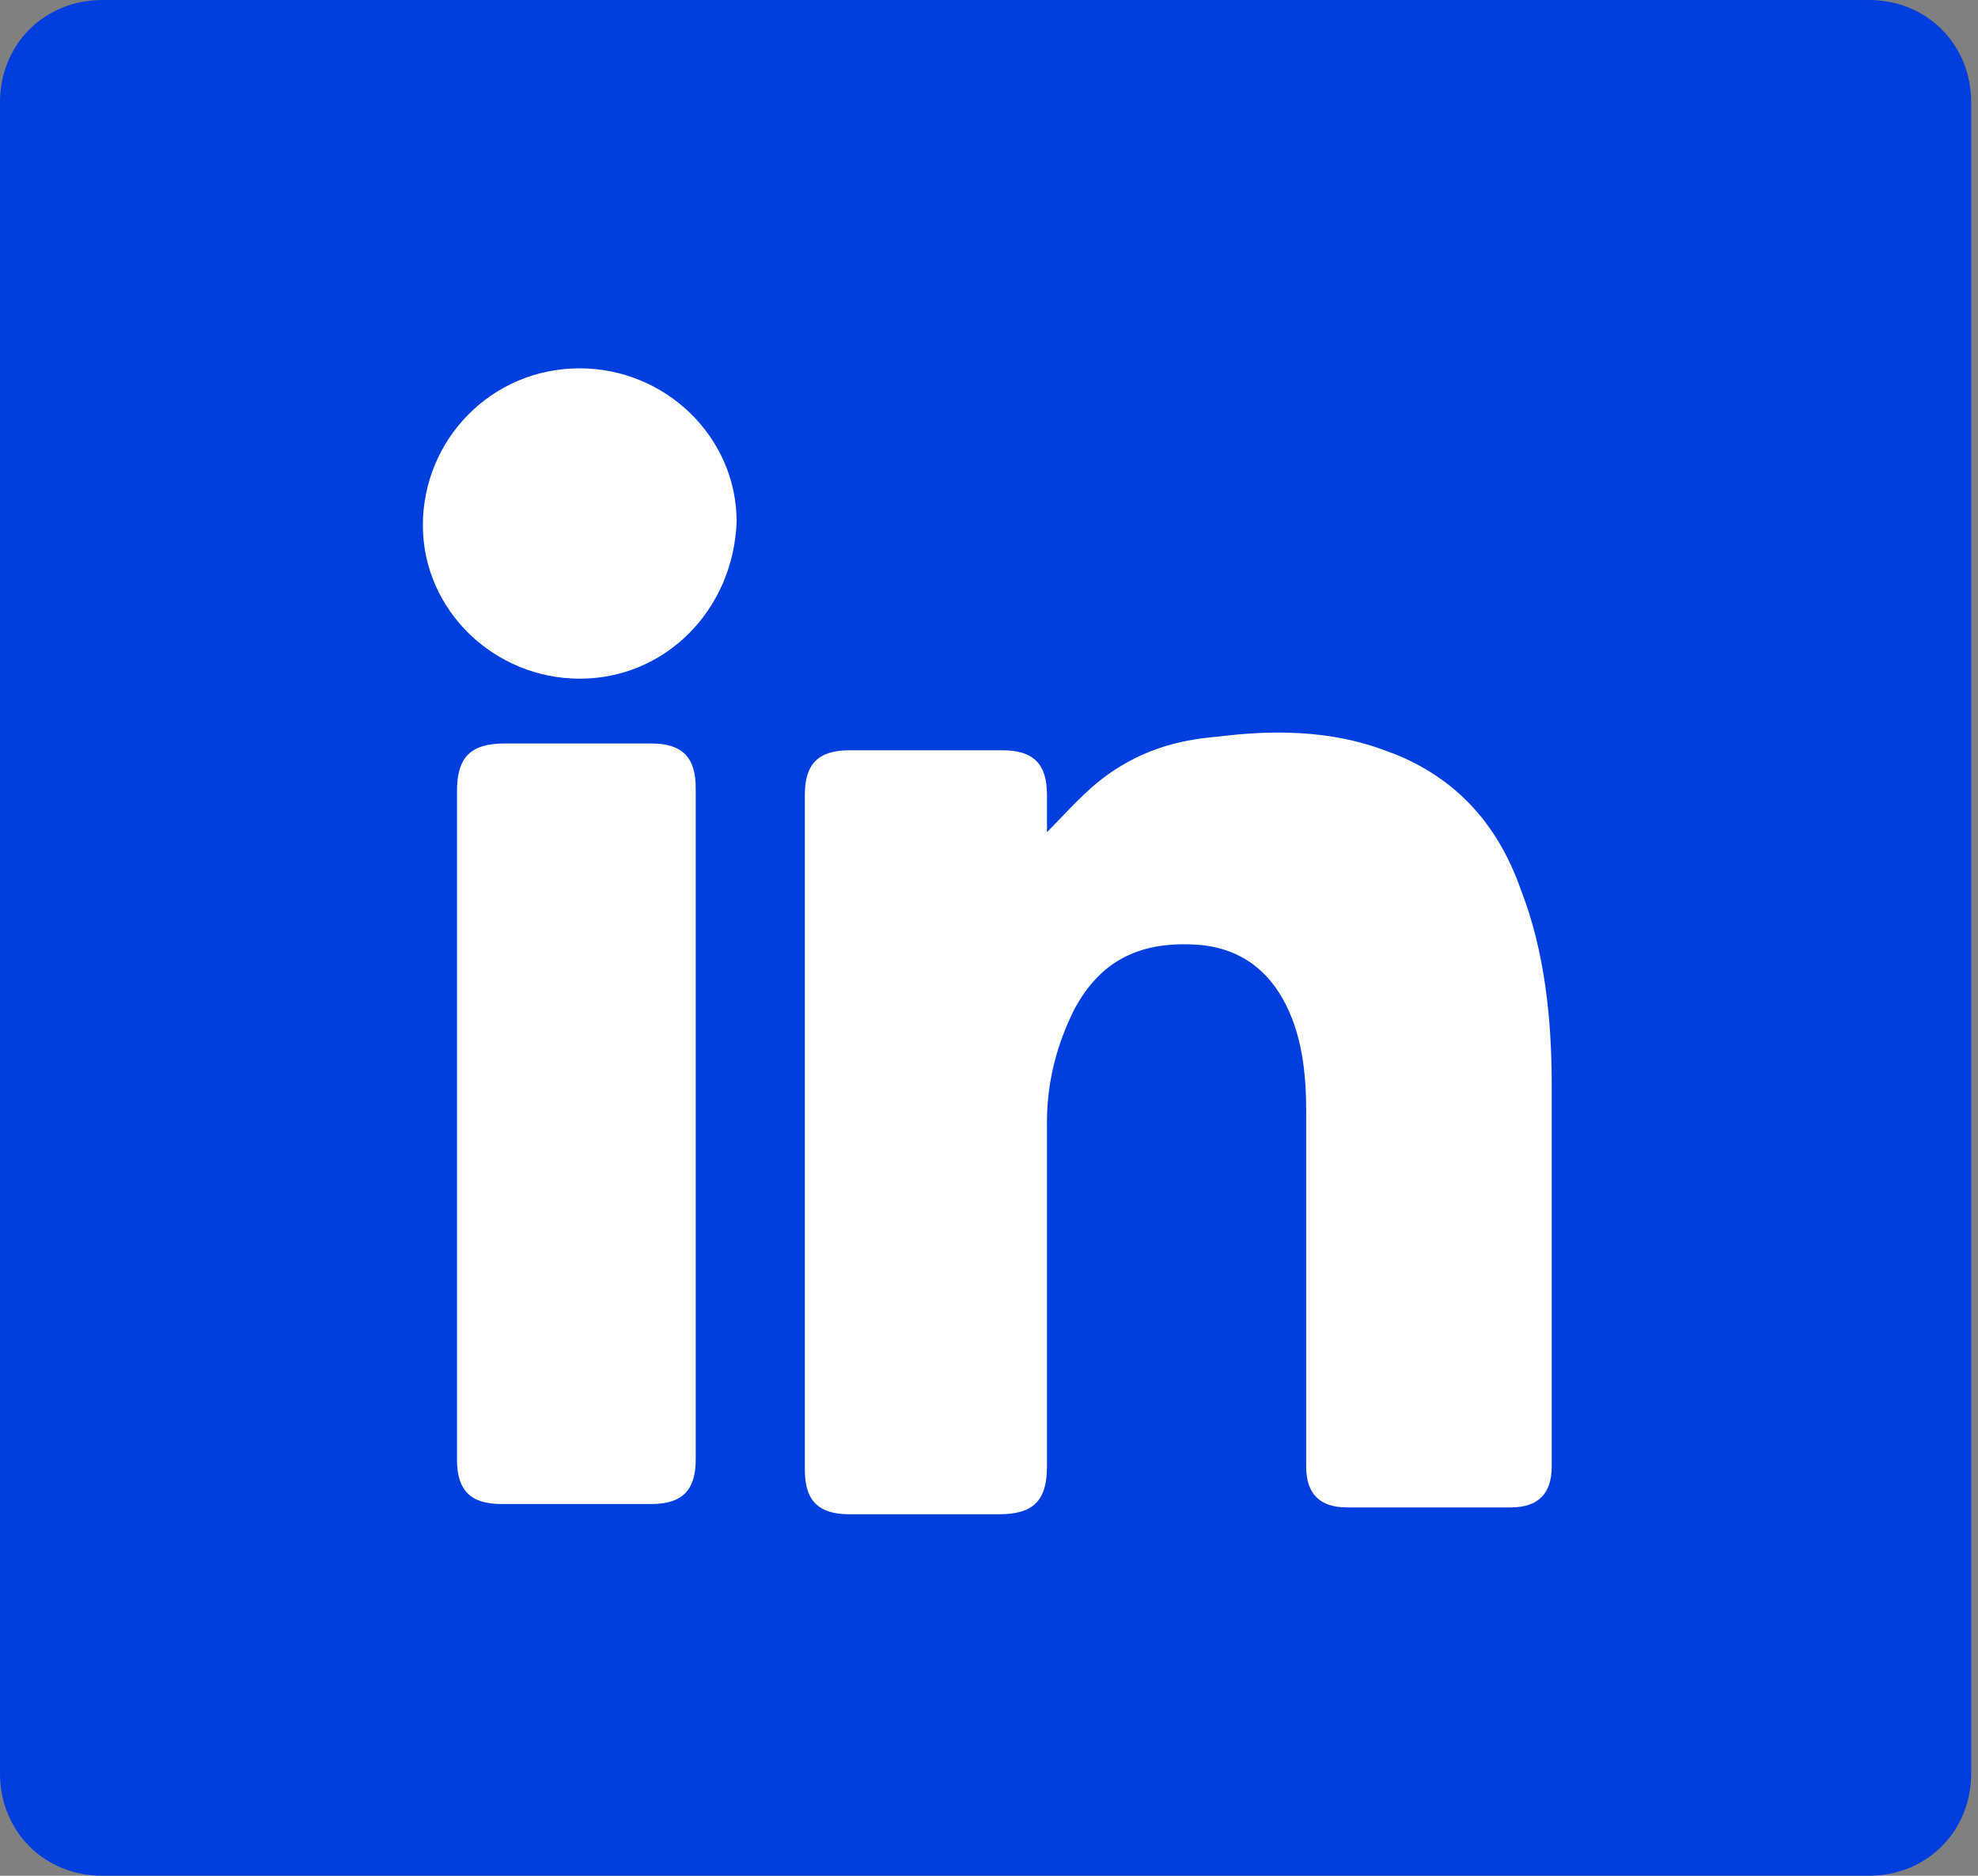
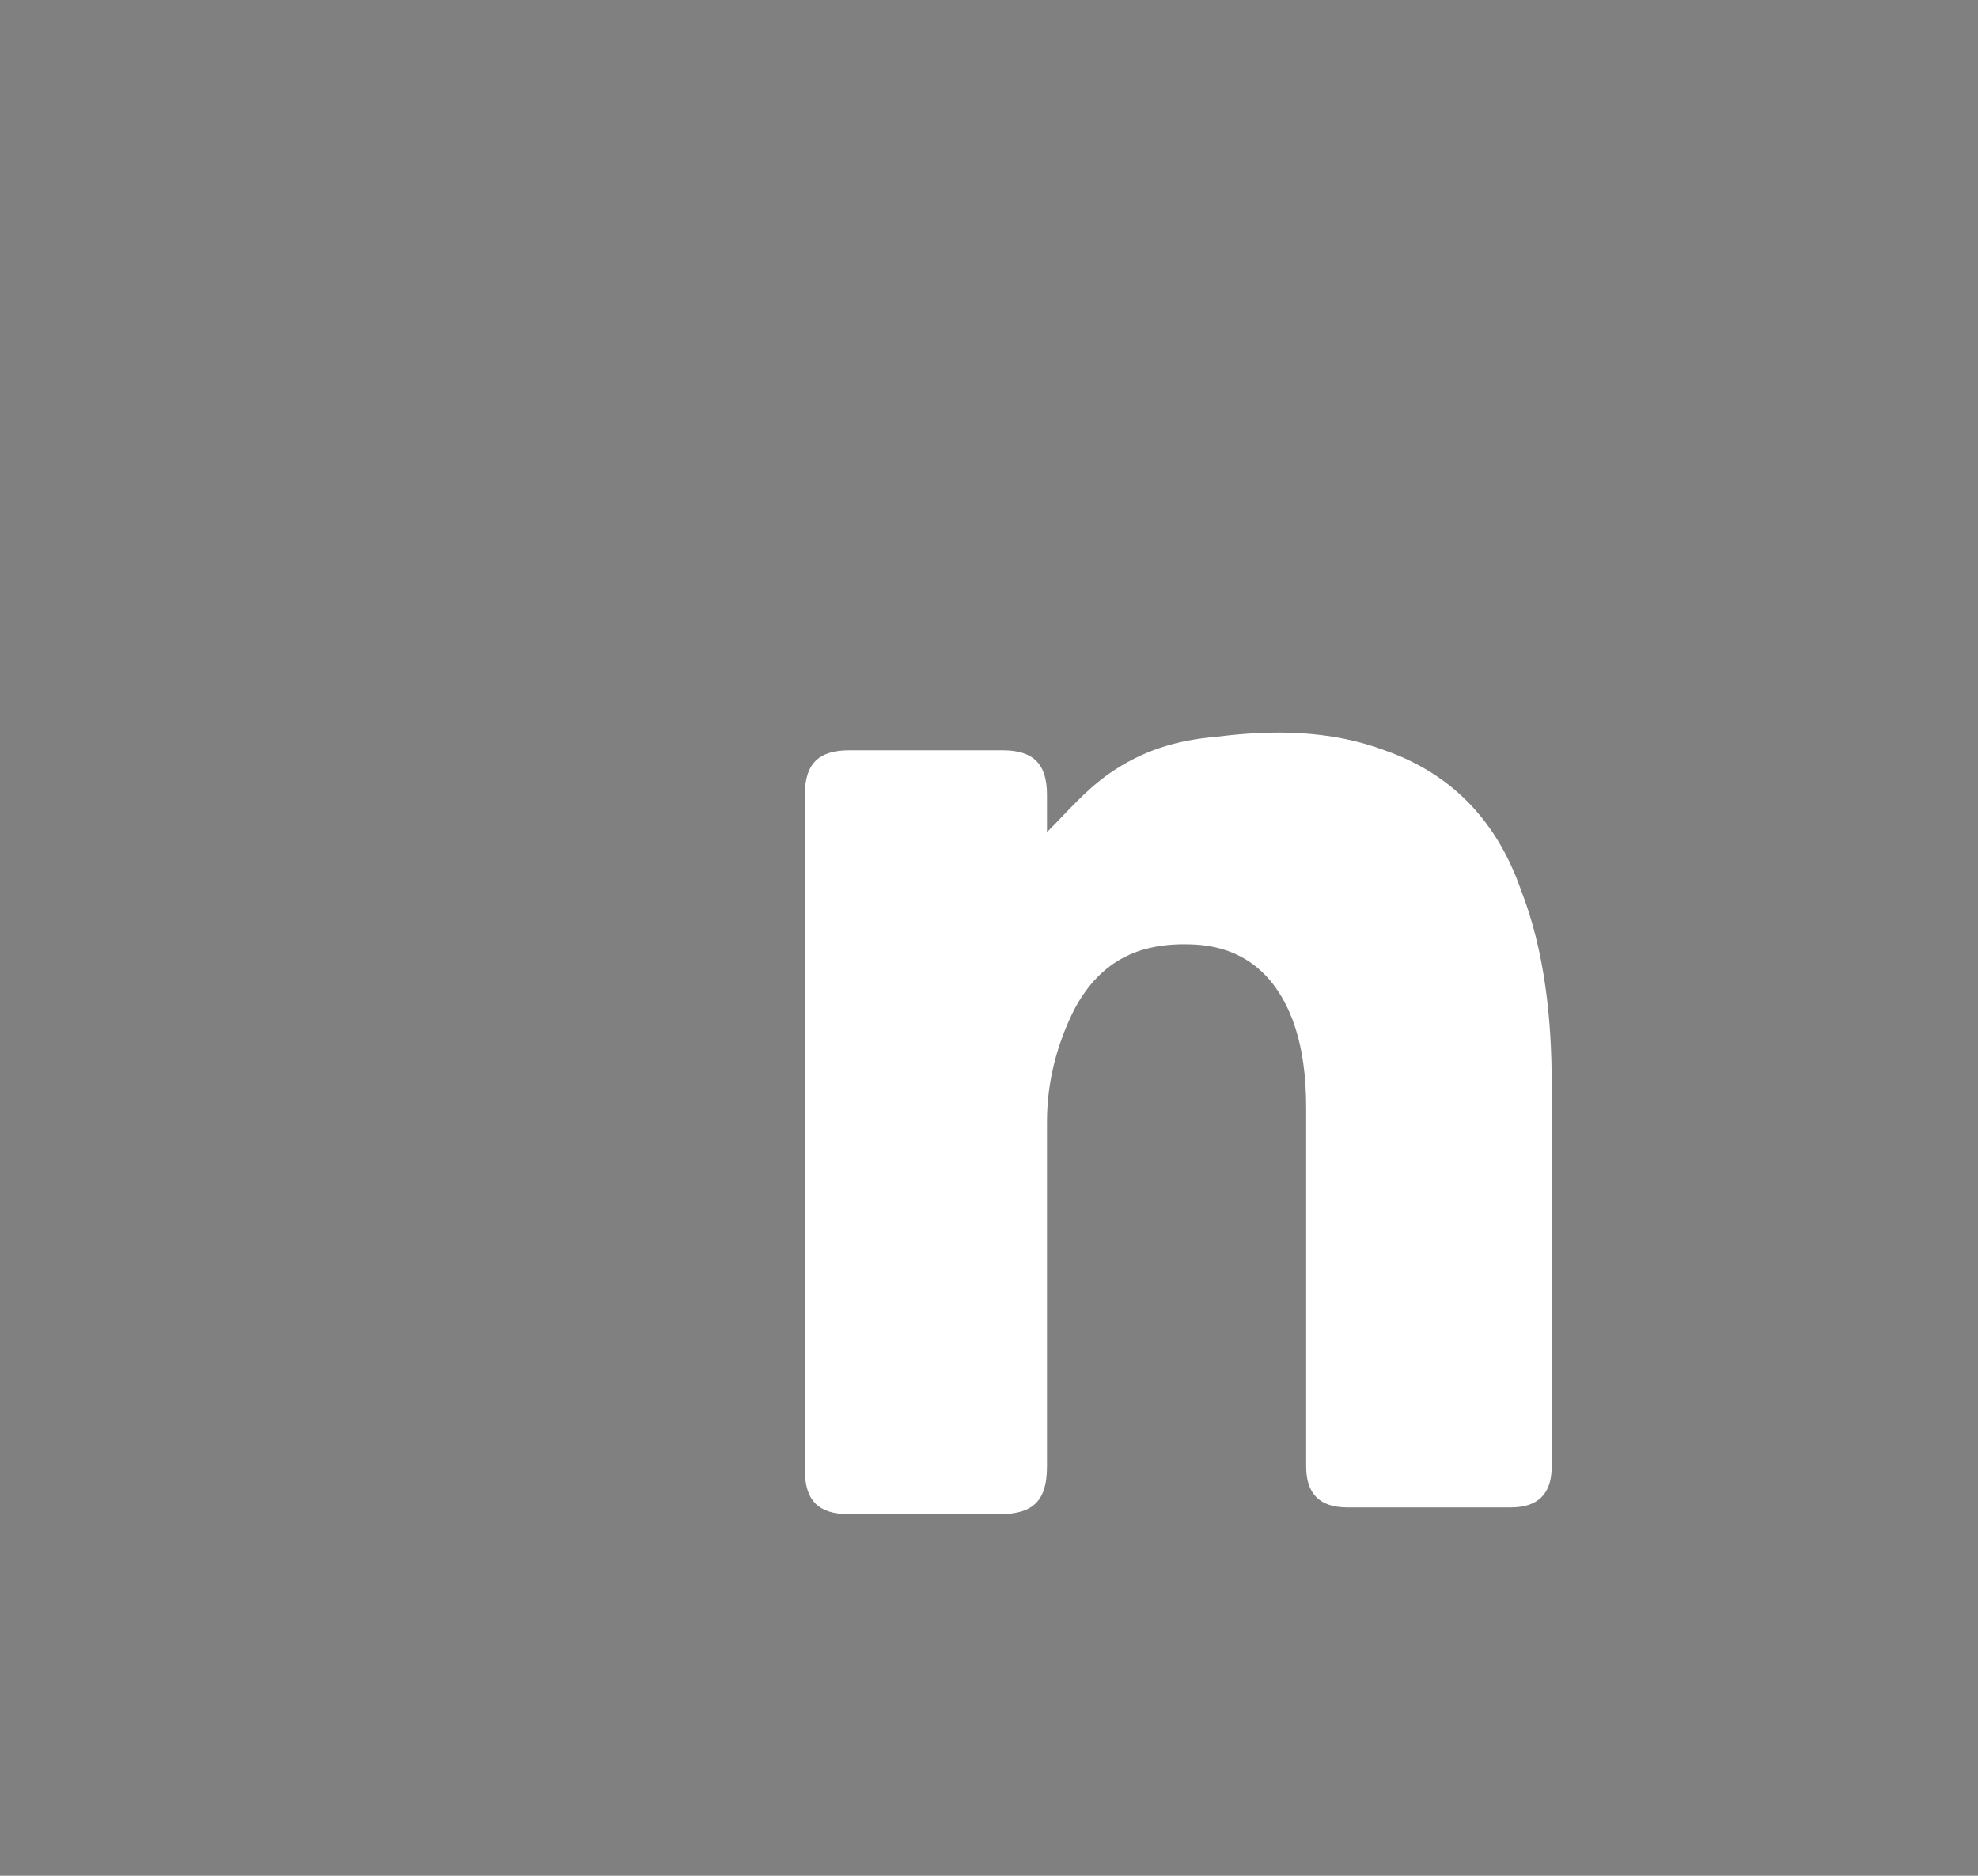
<svg xmlns="http://www.w3.org/2000/svg" version="1.1" id="Layer_1" x="0px" y="0px" viewBox="0 0 58 55" style="enable-background:new 0 0 58 55;" xml:space="preserve">
  <rect x="0" y="0" width="58" height="55" fill="#808080" stroke="none" />
  <style type="text/css">
	.st0{fill:#003EDE;}
	.st1{fill:#FFFFFF;}
</style>
-   <path class="st0" d="M3,0h51.8c1.7,0,3,1.3,3,3v49c0,1.7-1.3,3-3,3H3c-1.7,0-3-1.3-3-3V3C0,1.3,1.3,0,3,0z" />
  <g>
    <path class="st1" d="M30.7,24.4c0.6-0.6,1.1-1.2,1.8-1.7c1-0.7,2-1,3.2-1.1c1.6-0.2,3.3-0.2,4.9,0.4c2,0.7,3.3,2.1,4,4.1   c0.7,1.8,0.9,3.8,0.9,5.7c0,3.7,0,7.4,0,11.2c0,0.8-0.4,1.2-1.2,1.2c-1.6,0-3.2,0-4.8,0c-0.8,0-1.2-0.4-1.2-1.2c0-3.5,0-7,0-10.5   c0-0.9-0.1-1.8-0.4-2.6c-0.5-1.3-1.4-2.1-2.8-2.2c-1.6-0.1-2.8,0.4-3.6,1.9c-0.5,1-0.8,2.1-0.8,3.3c0,3.4,0,6.7,0,10.1   c0,1-0.4,1.4-1.4,1.4c-1.5,0-2.9,0-4.4,0c-0.9,0-1.3-0.4-1.3-1.3c0-6.6,0-13.2,0-19.8c0-0.9,0.4-1.3,1.3-1.3c1.5,0,3,0,4.5,0   c0.9,0,1.3,0.4,1.3,1.3C30.7,23.5,30.7,24,30.7,24.4z" />
-     <path class="st1" d="M13.4,33c0-3.3,0-6.5,0-9.8c0-1,0.4-1.4,1.4-1.4c1.4,0,2.9,0,4.3,0c0.9,0,1.3,0.4,1.3,1.3c0,6.6,0,13.2,0,19.7   c0,0.9-0.4,1.3-1.3,1.3c-1.5,0-3,0-4.4,0c-0.9,0-1.3-0.4-1.3-1.3C13.4,39.6,13.4,36.3,13.4,33z" />
-     <path class="st1" d="M17,19.9c-2.5,0-4.6-2-4.6-4.5c0-2.5,2-4.6,4.6-4.6c2.5,0,4.6,2,4.6,4.5C21.5,17.9,19.5,19.9,17,19.9z" />
  </g>
</svg>